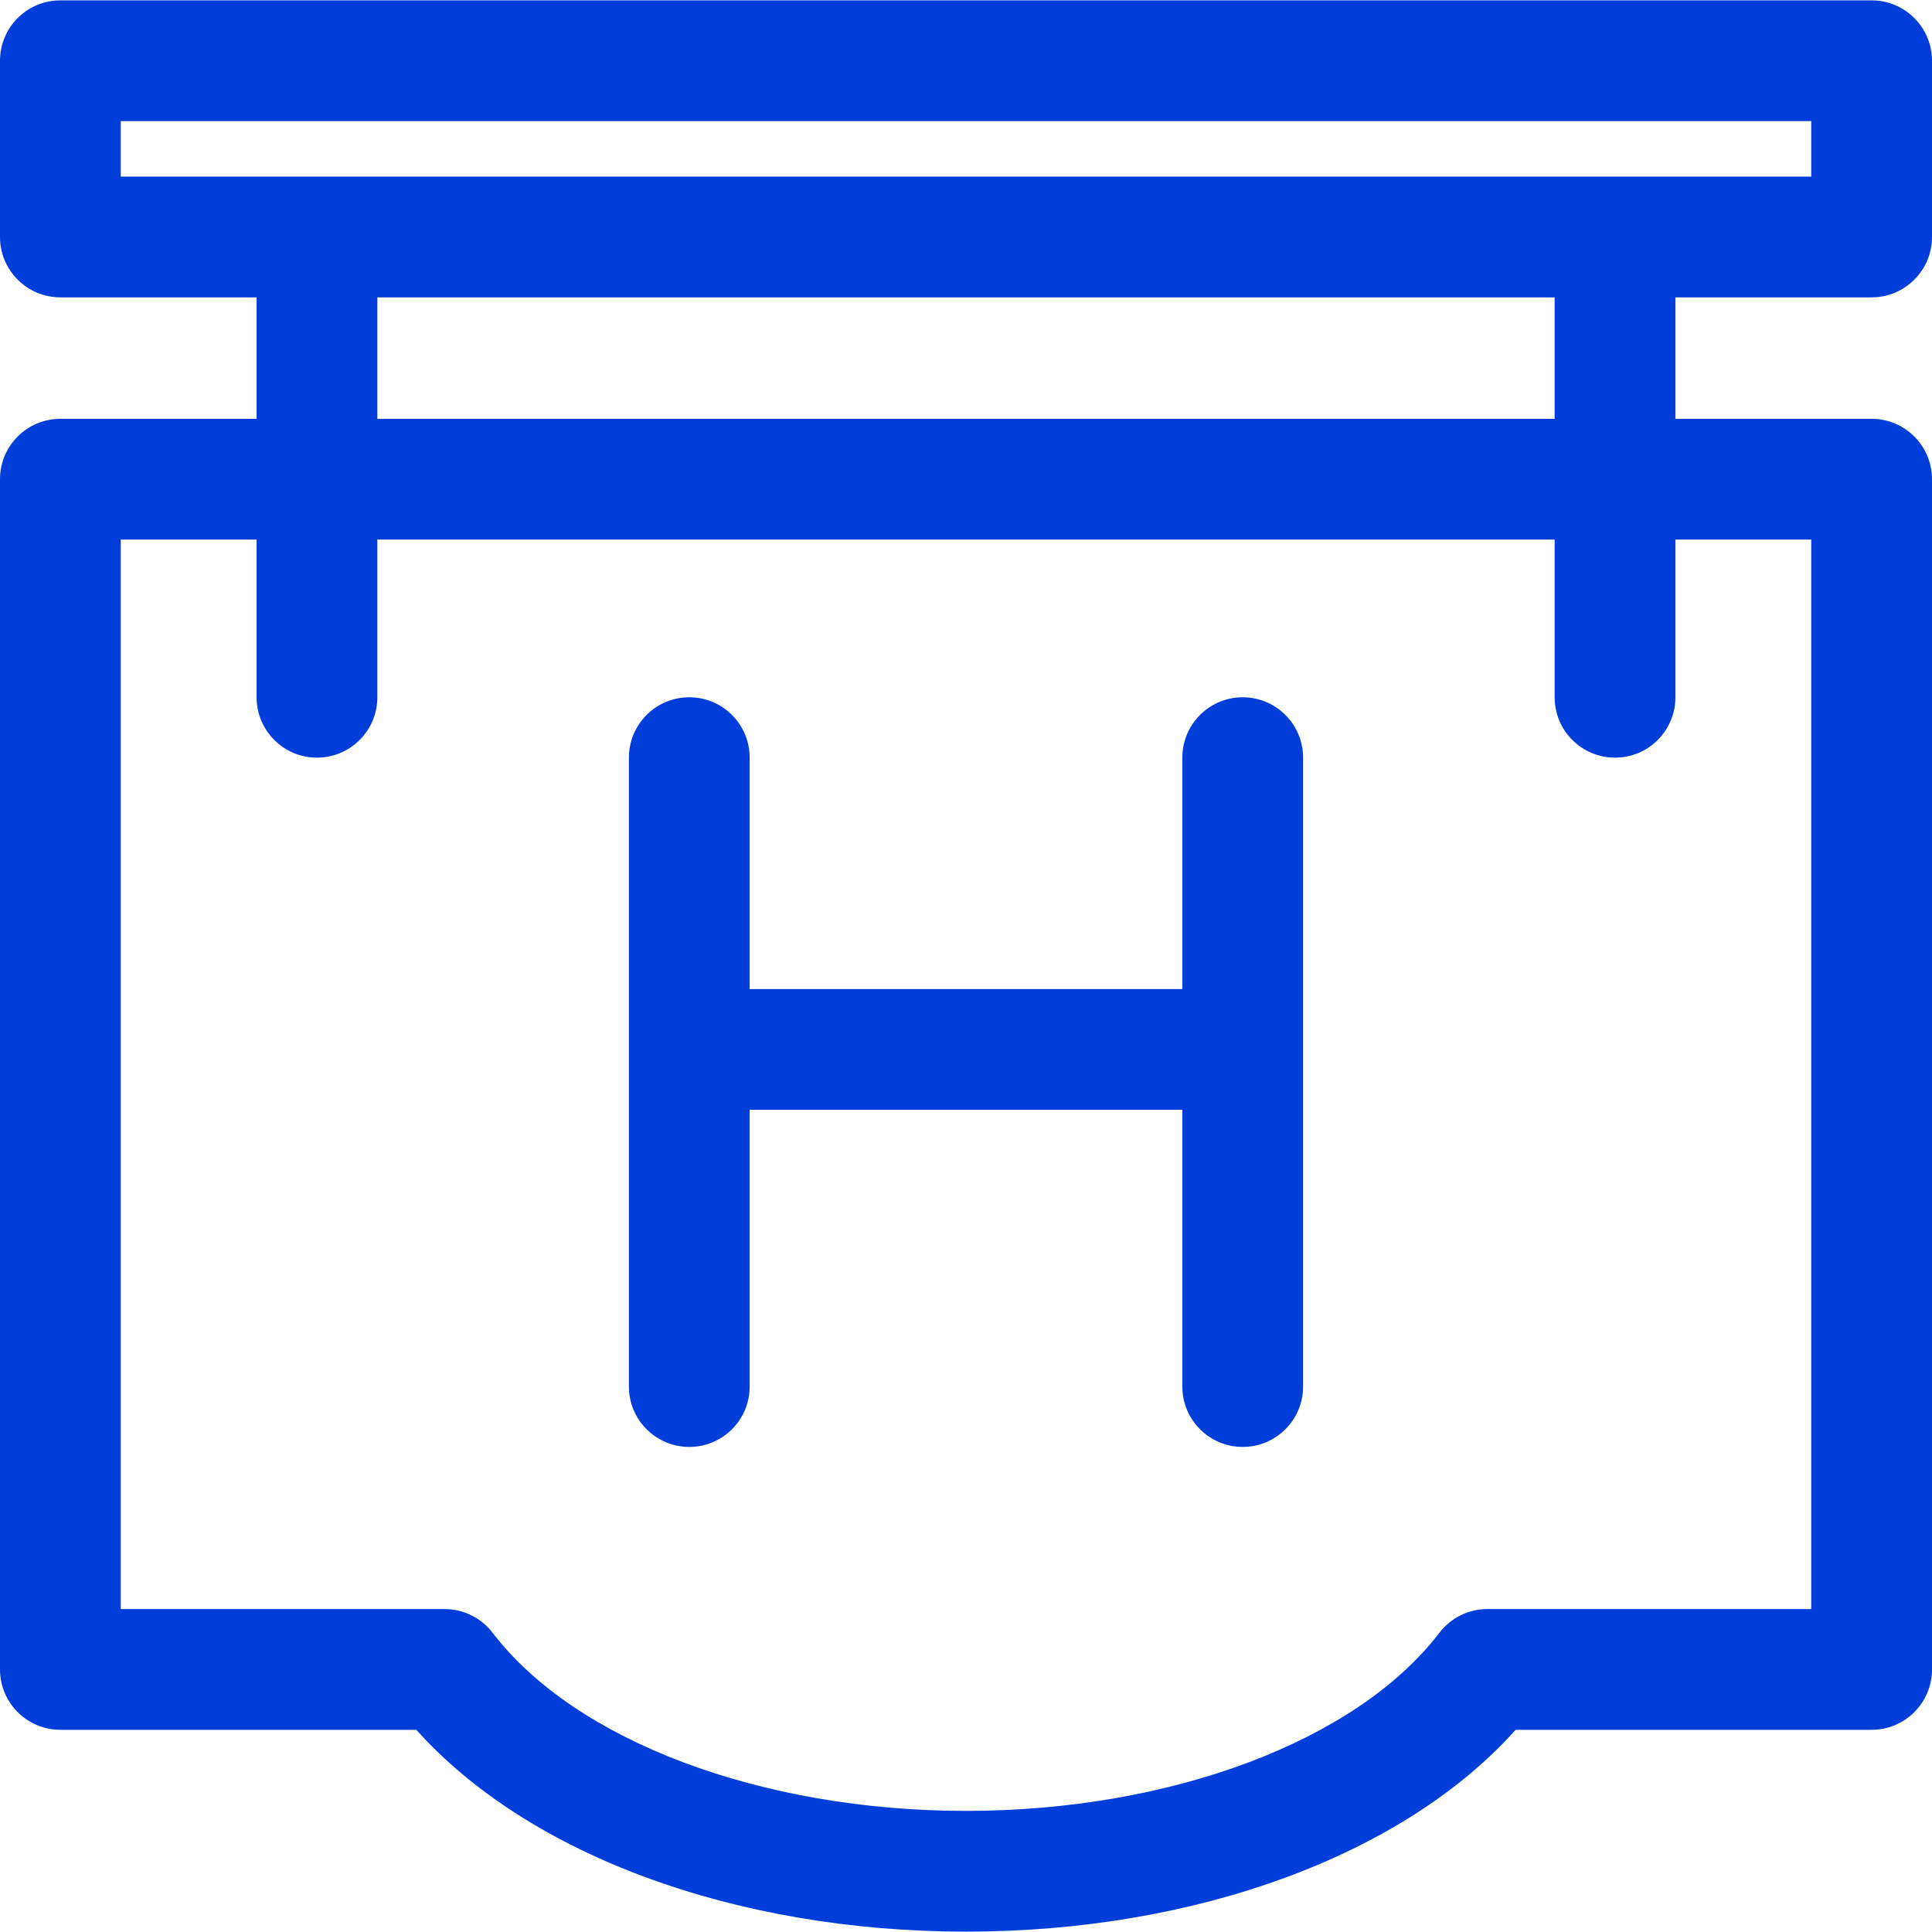
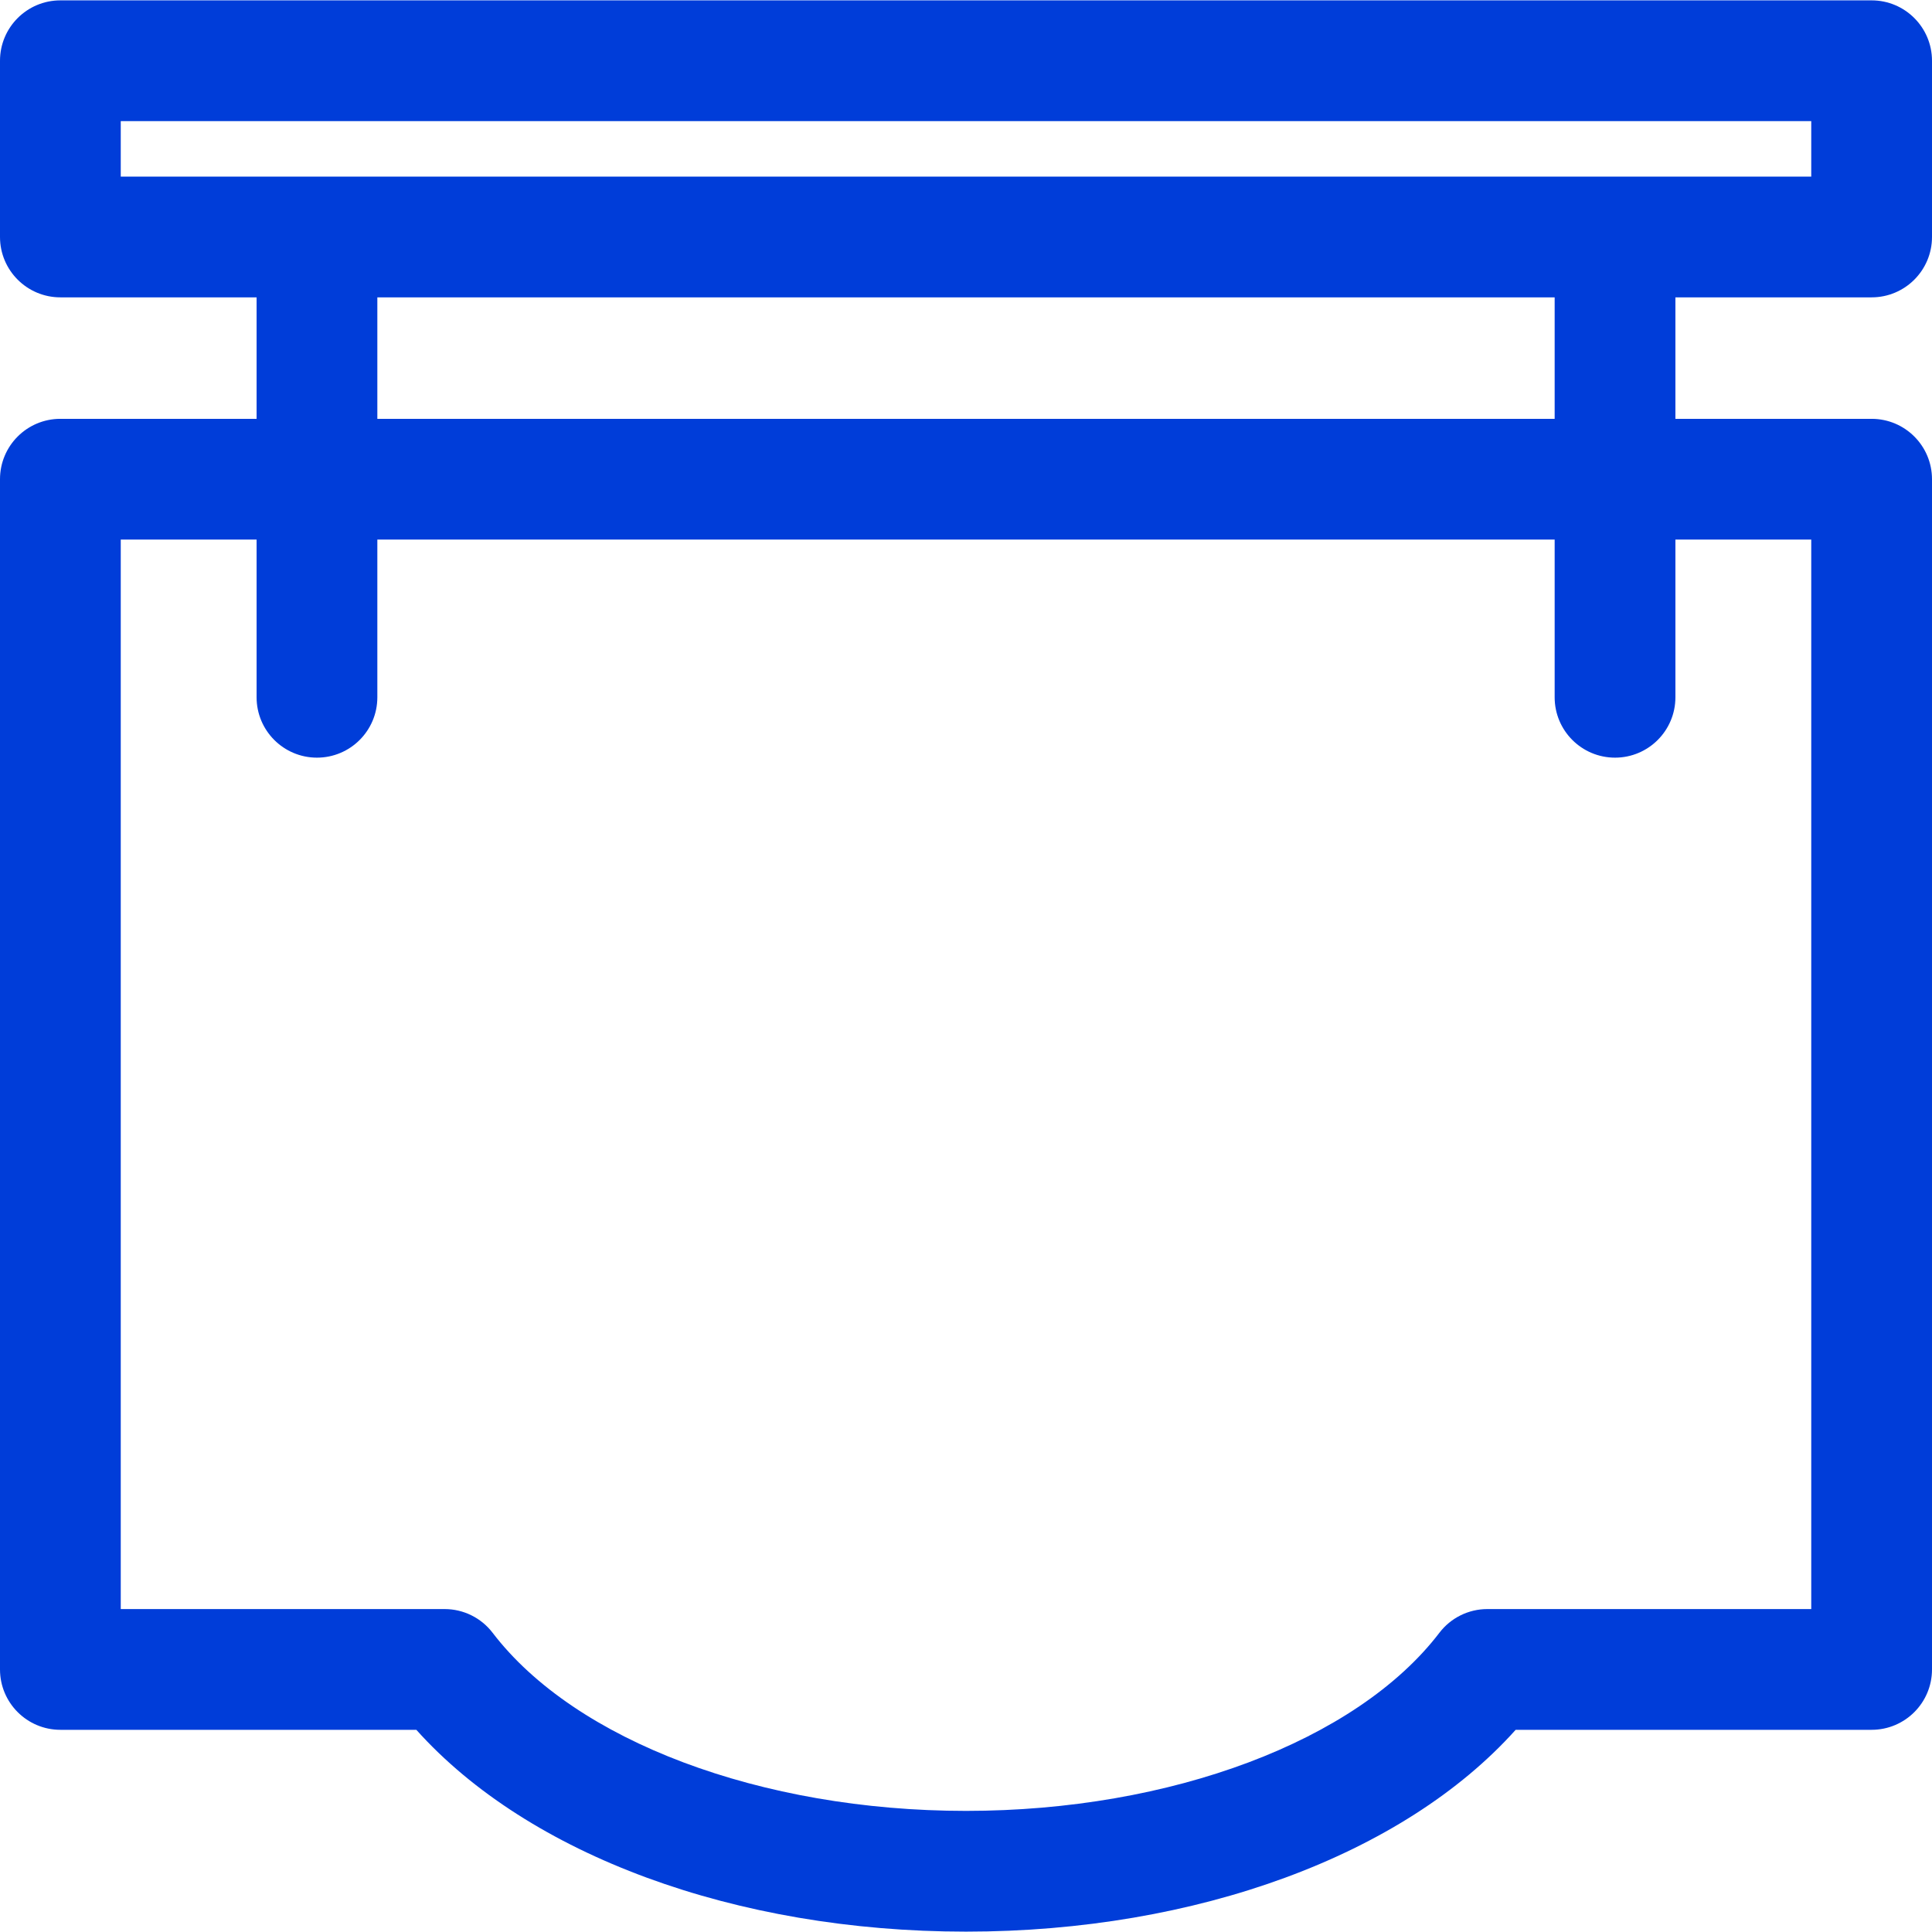
<svg xmlns="http://www.w3.org/2000/svg" width="512" height="512" viewBox="0 0 512 512" fill="none">
  <path d="M496 78.801C504.836 78.801 512 71.637 512 62.801V16.098C511.999 7.262 504.835 0.098 496 0.098H16C7.164 0.098 0 7.262 0 16.098V62.801C0 71.637 7.164 78.801 16 78.801H68V110.996H16C7.164 110.995 0 118.156 0 126.996V442.418C0 451.254 7.164 458.418 16 458.418H110.332C140.043 491.586 194.883 511.902 256 511.902C317.117 511.902 371.957 491.586 401.668 458.418H496C504.836 458.418 512 451.254 512 442.418V126.996C512 118.156 504.836 110.996 496 110.996H444V78.801H496ZM444.001 184.786V142.997H480V426.419H394.164C389.18 426.419 384.476 428.743 381.453 432.704C359.539 461.38 310.297 479.904 256 479.904C201.703 479.904 152.461 461.381 130.547 432.705C127.523 428.744 122.82 426.42 117.836 426.42H32V142.997H68V184.786C68 193.622 75.164 200.786 84 200.786C92.836 200.786 100 193.622 100 184.786V142.997H412V184.786C412 193.622 419.164 200.786 428 200.786C436.836 200.786 444.001 193.622 444.001 184.786ZM100 110.996V78.801H412V110.996H100ZM32 46.801V32.098H480V46.801H32Z" fill="#003DD9" />
-   <path d="M329.332 184.785C320.496 184.785 313.332 191.945 313.332 200.785V262.113H198.668V200.785C198.668 191.945 191.504 184.785 182.668 184.785C173.832 184.785 166.668 191.945 166.668 200.785V367.449C166.668 376.285 173.832 383.449 182.668 383.449C191.504 383.449 198.668 376.285 198.668 367.449V294.113H313.332V367.449C313.332 376.285 320.496 383.449 329.332 383.449C338.168 383.449 345.332 376.285 345.332 367.449V200.784C345.332 191.944 338.168 184.785 329.332 184.785Z" fill="#003DD9" />
</svg>